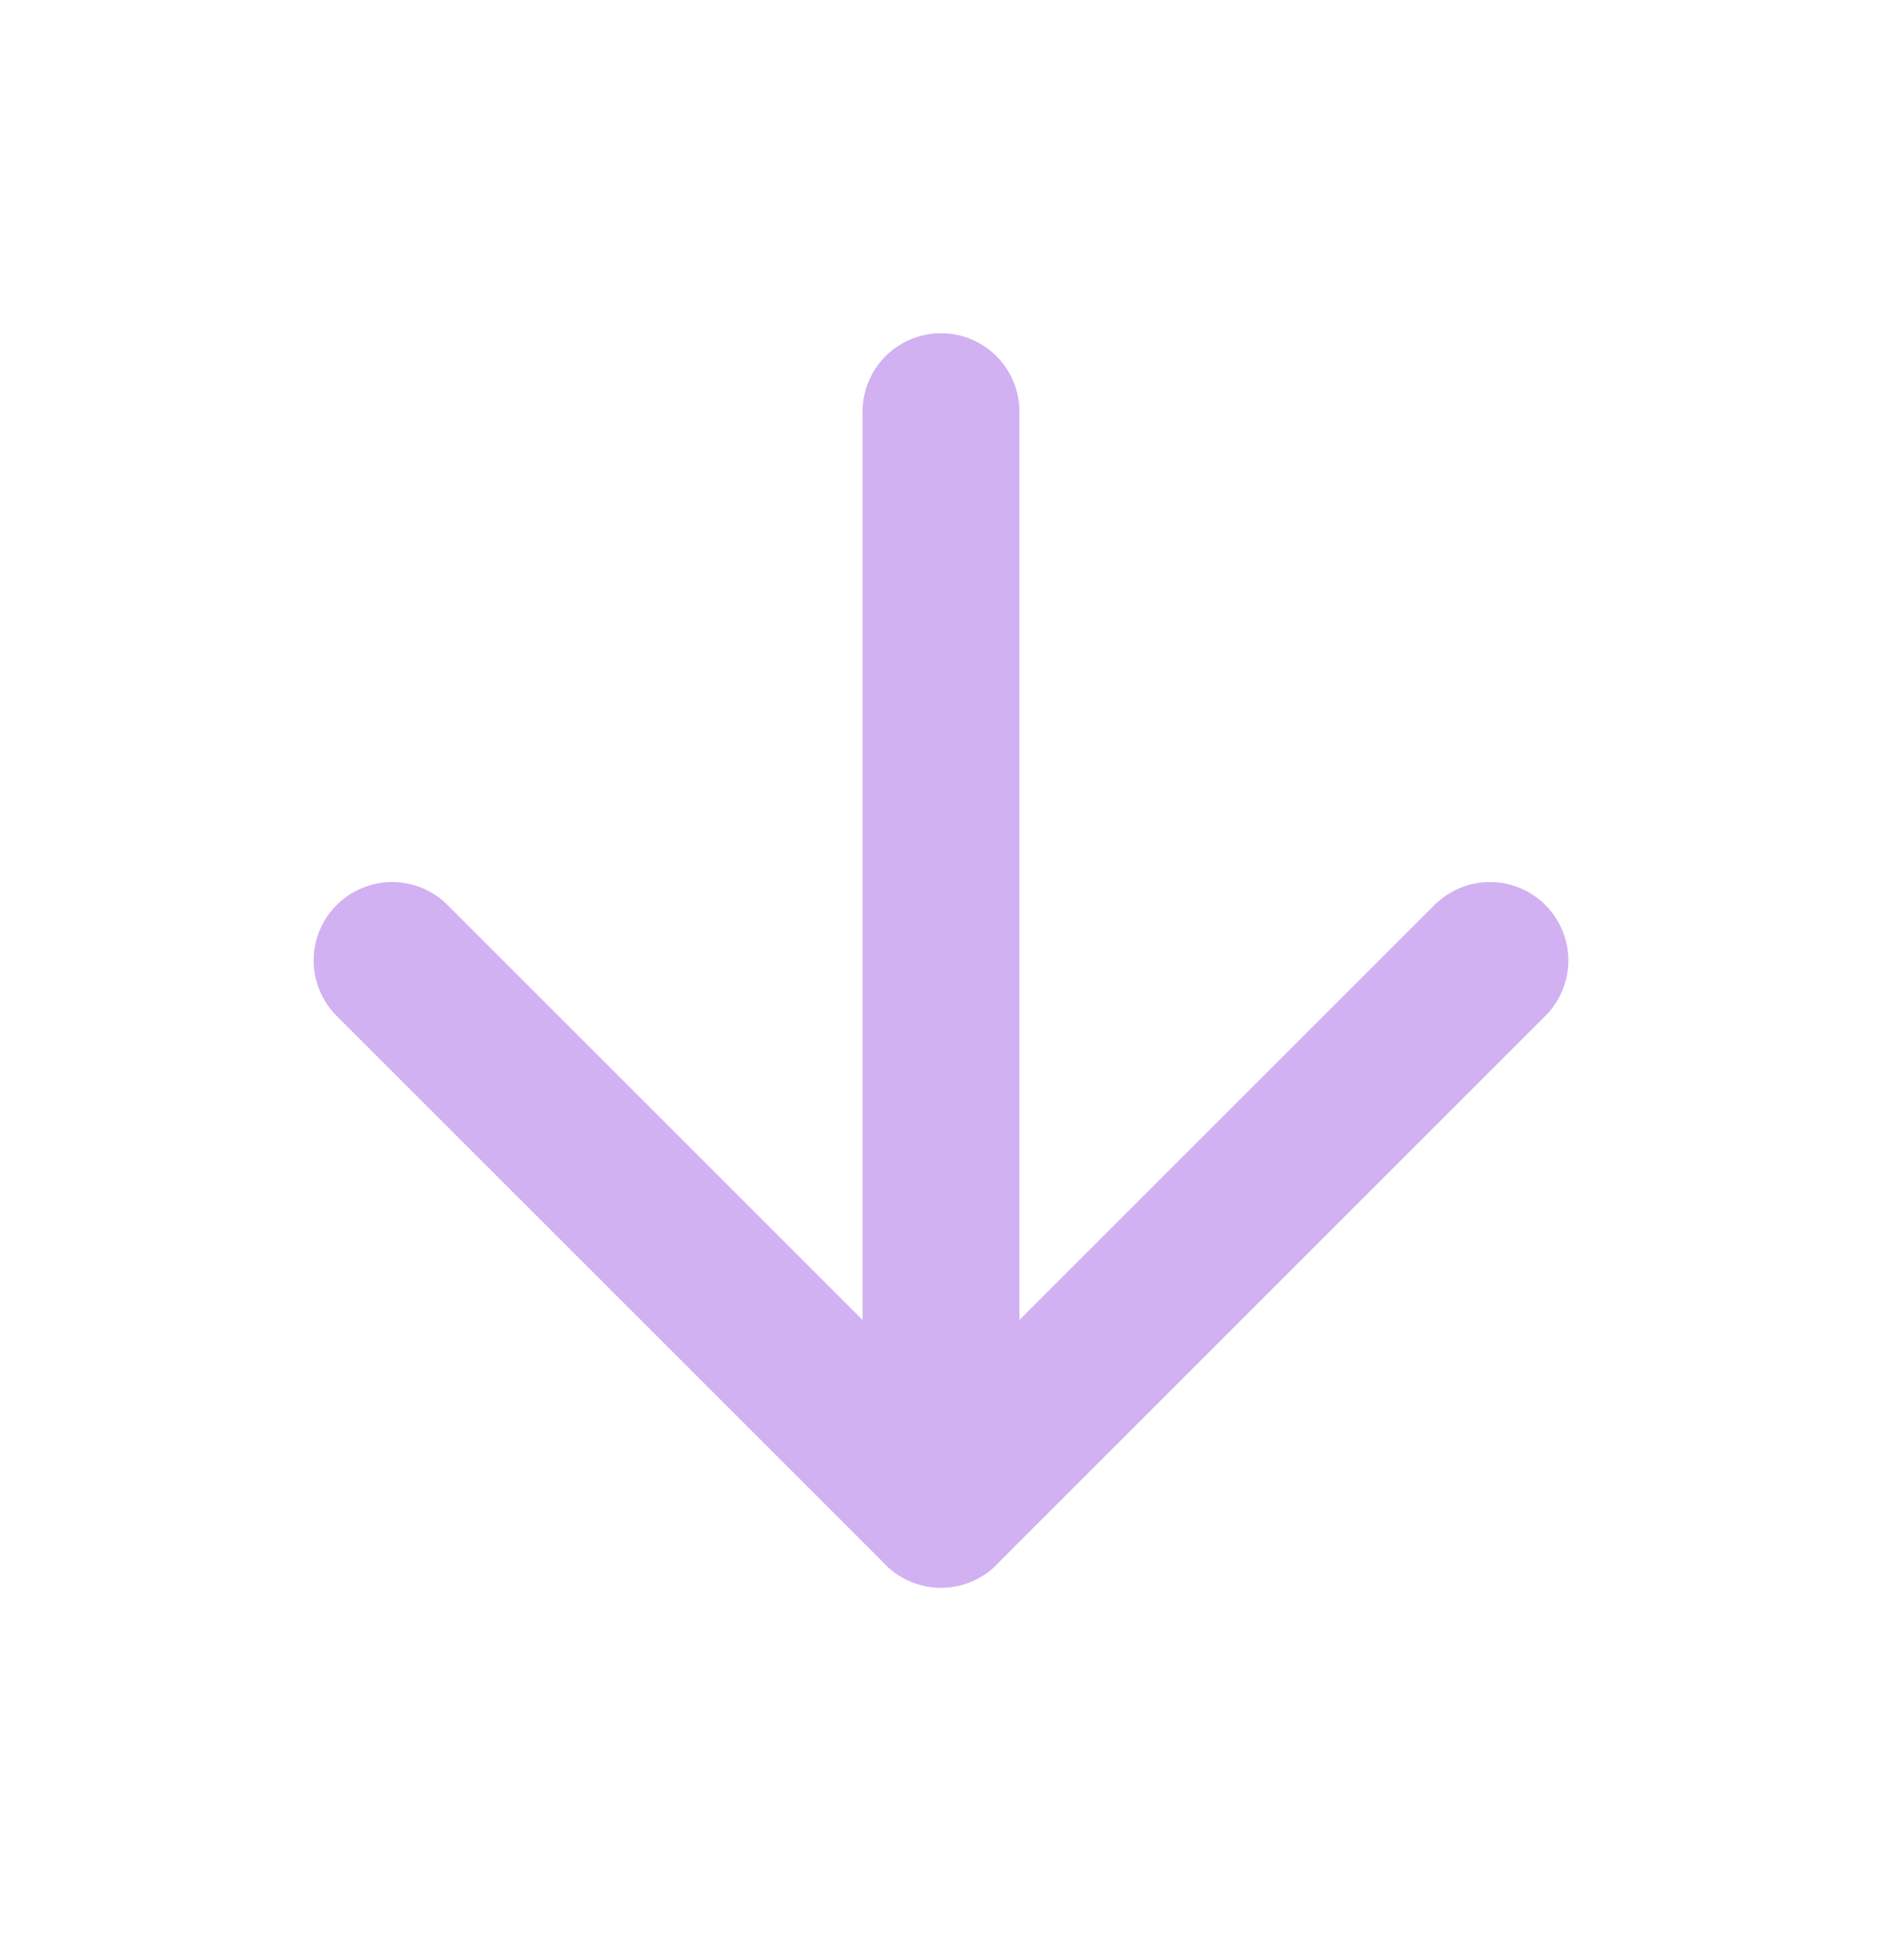
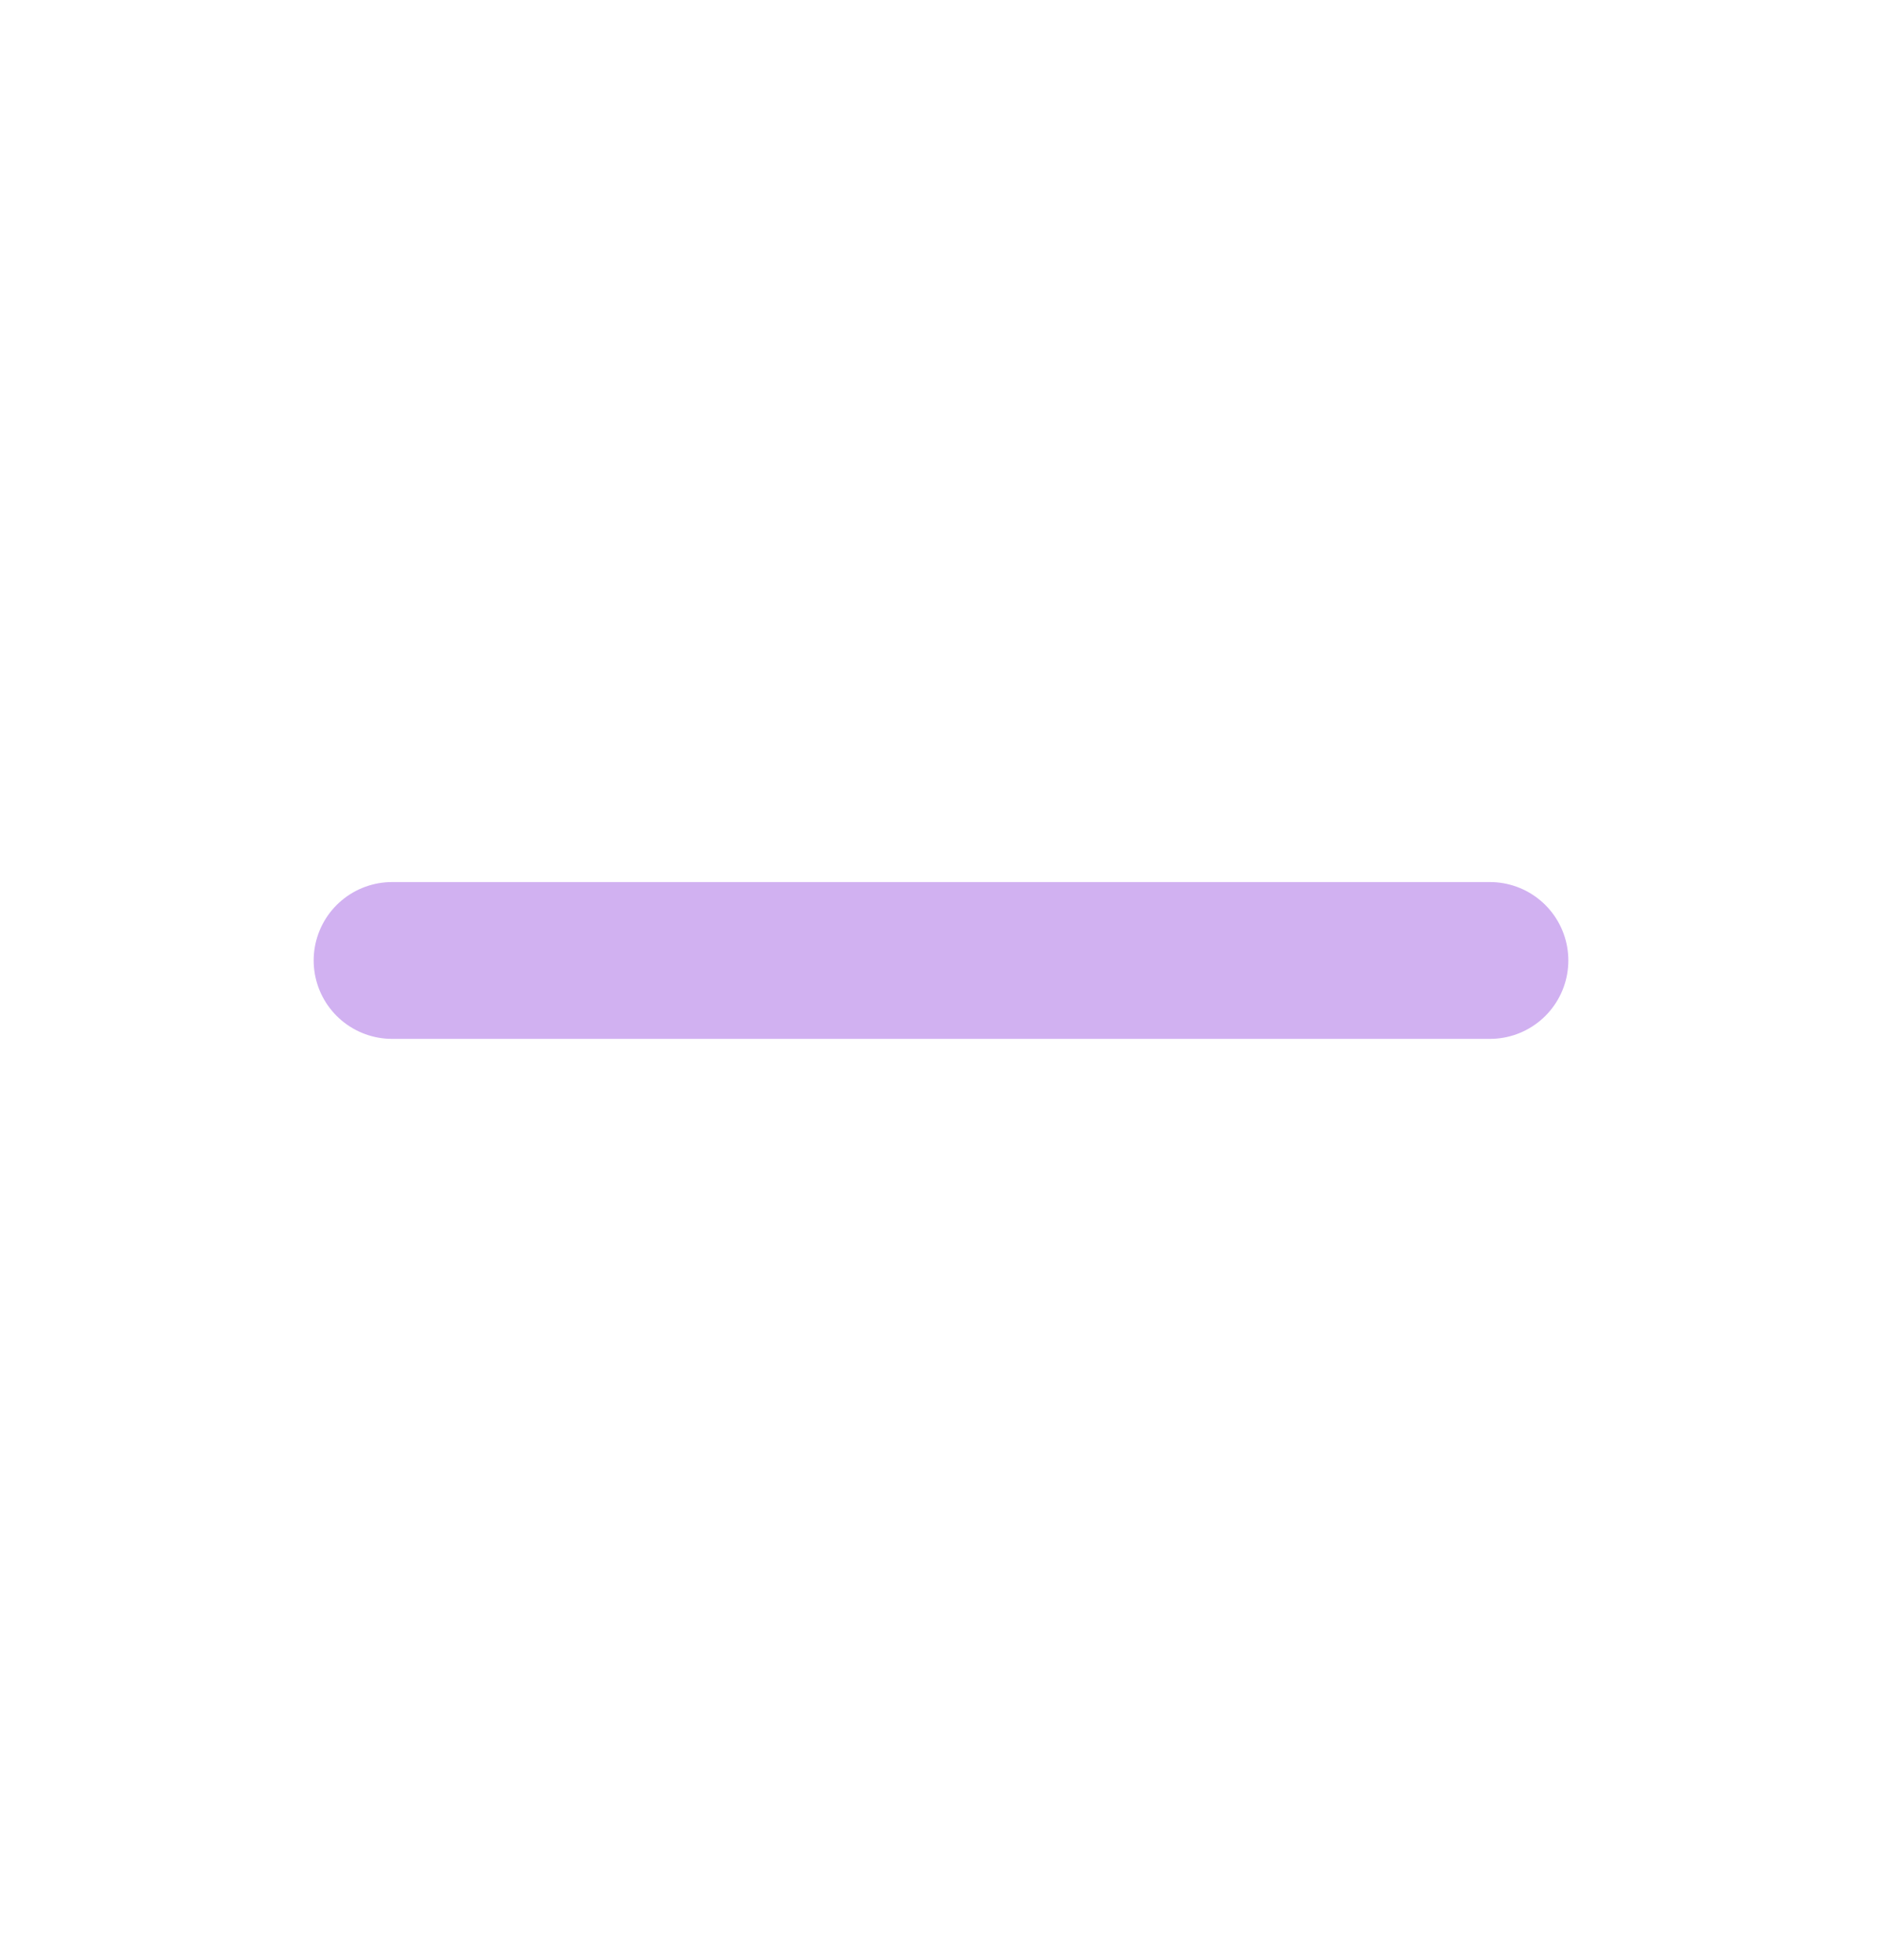
<svg xmlns="http://www.w3.org/2000/svg" width="24" height="25" viewBox="0 0 24 25" fill="none">
-   <path d="M12 5.25V19.25" stroke="#D1B1F1" stroke-width="2" stroke-linecap="round" stroke-linejoin="round" />
-   <path d="M19 12.25L12 19.25L5 12.25" stroke="#D1B1F1" stroke-width="2" stroke-linecap="round" stroke-linejoin="round" />
+   <path d="M19 12.25L5 12.25" stroke="#D1B1F1" stroke-width="2" stroke-linecap="round" stroke-linejoin="round" />
</svg>